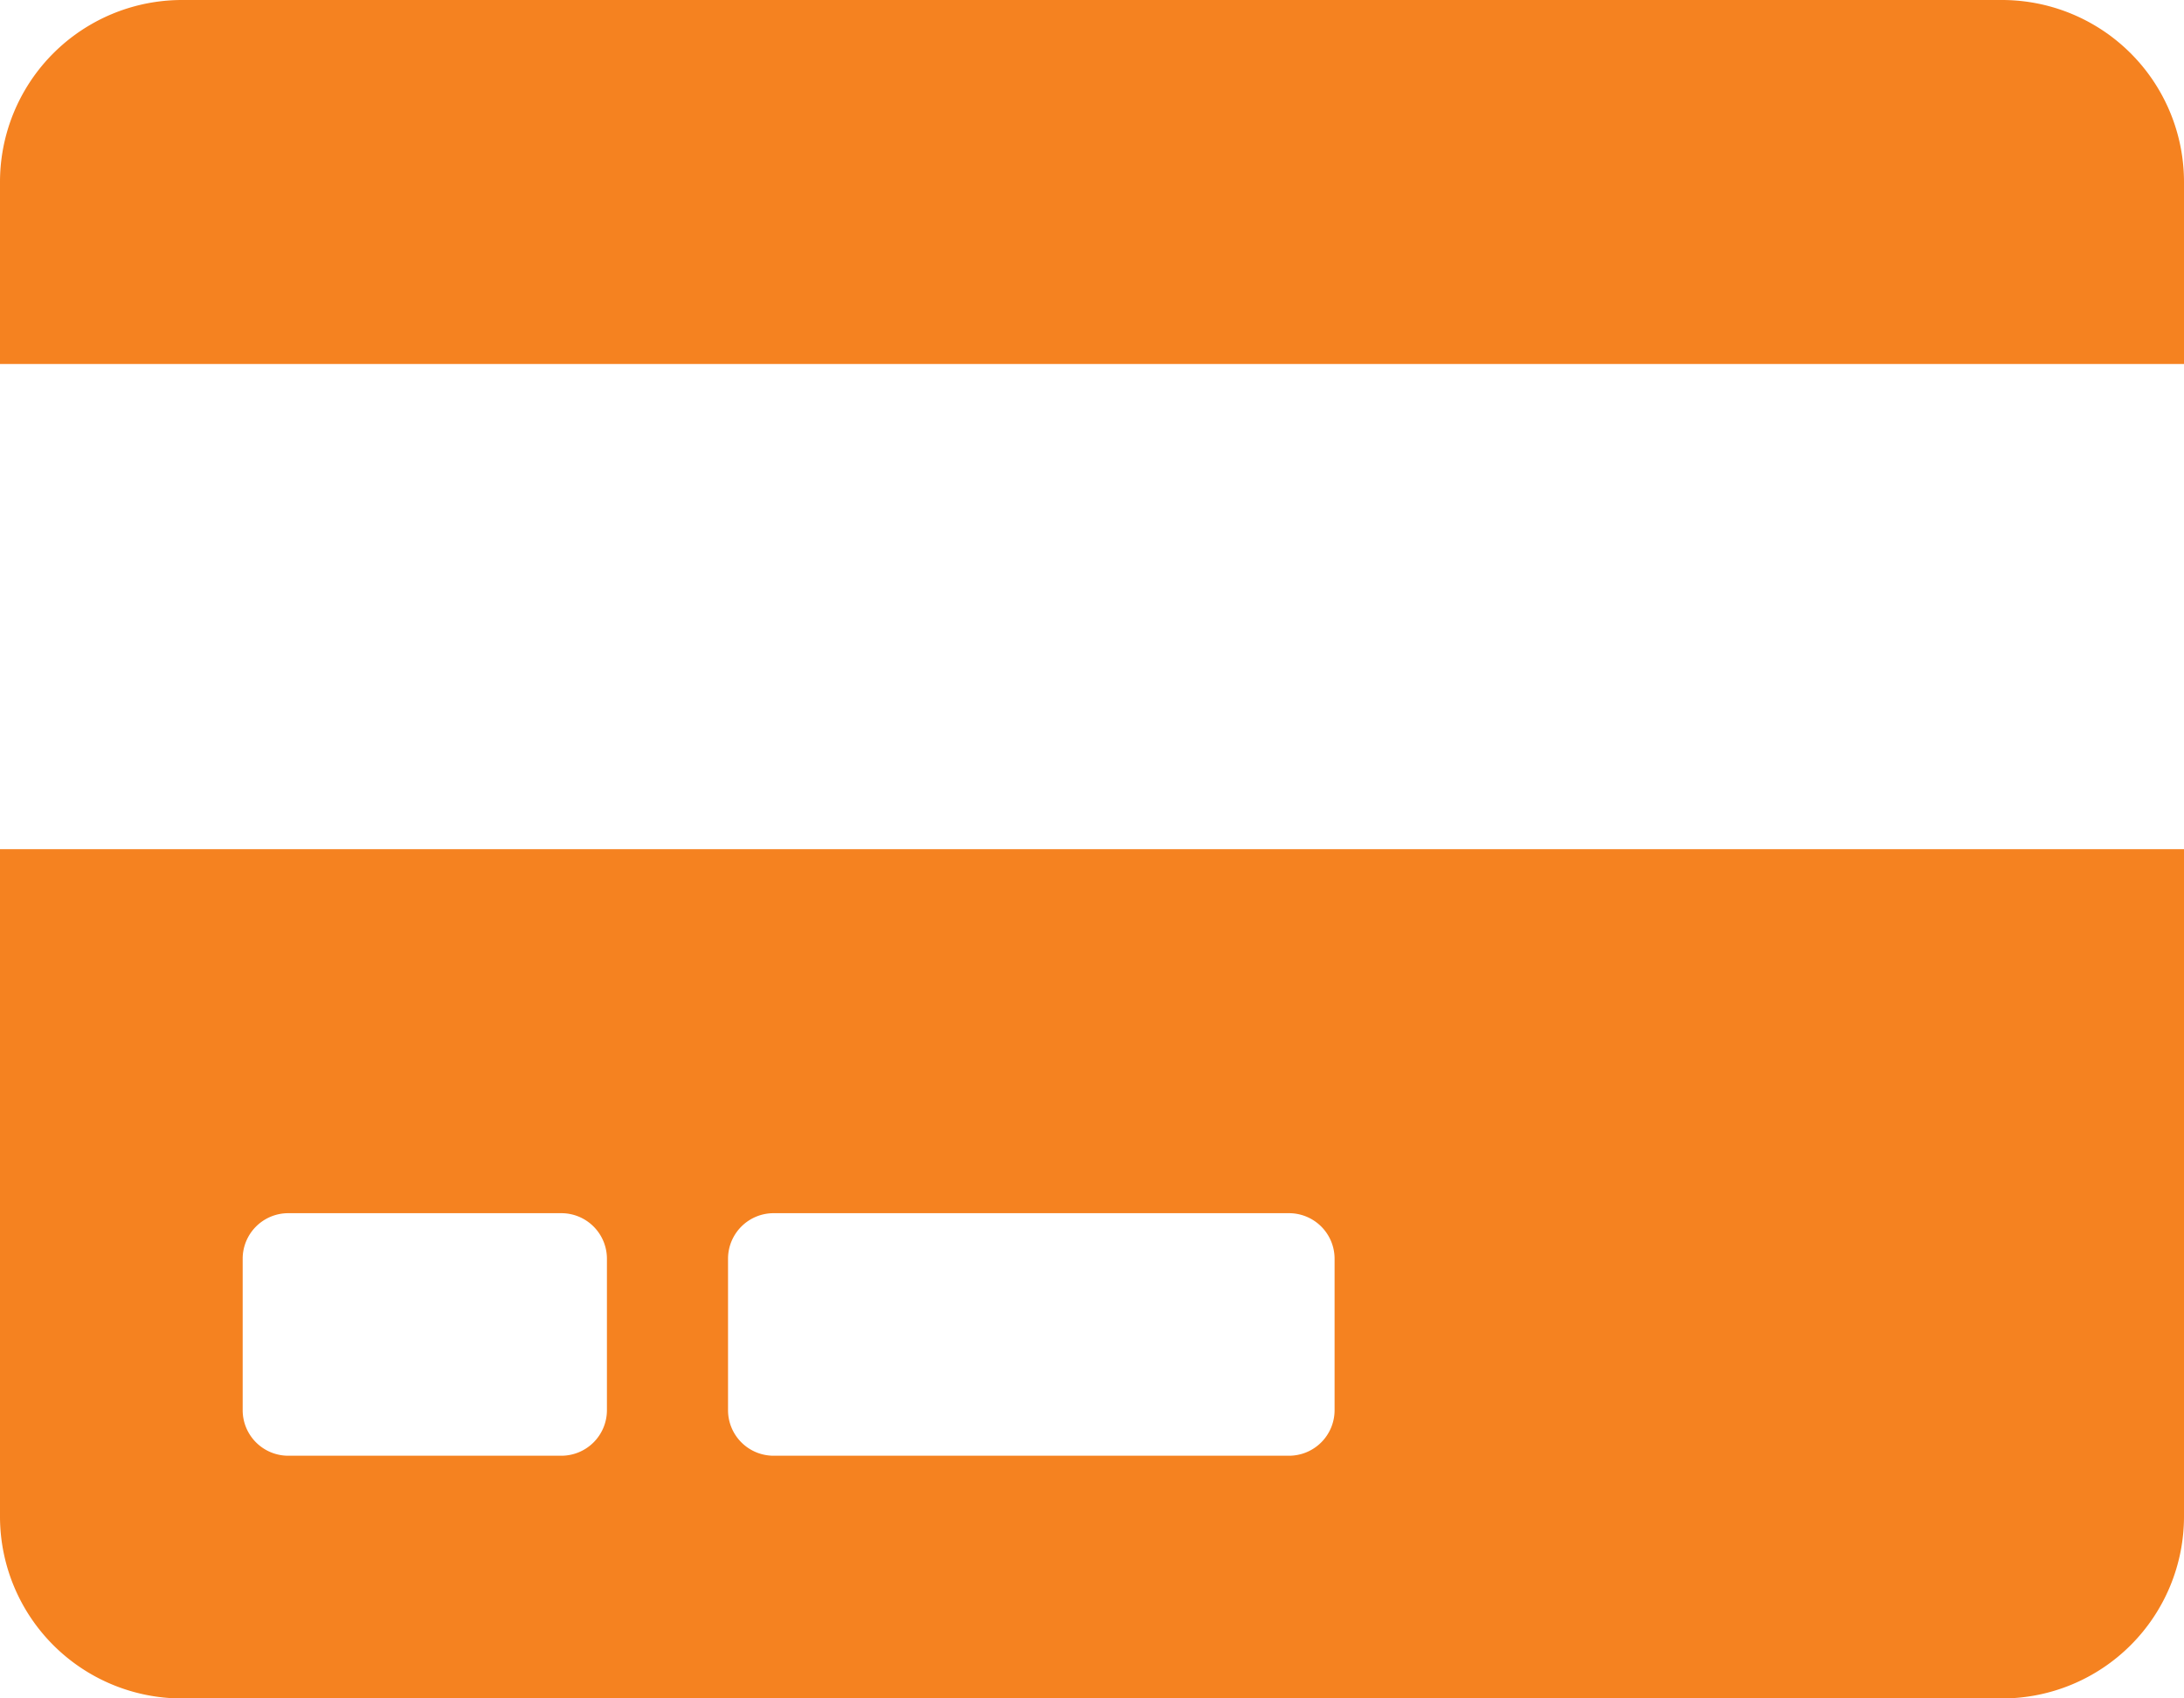
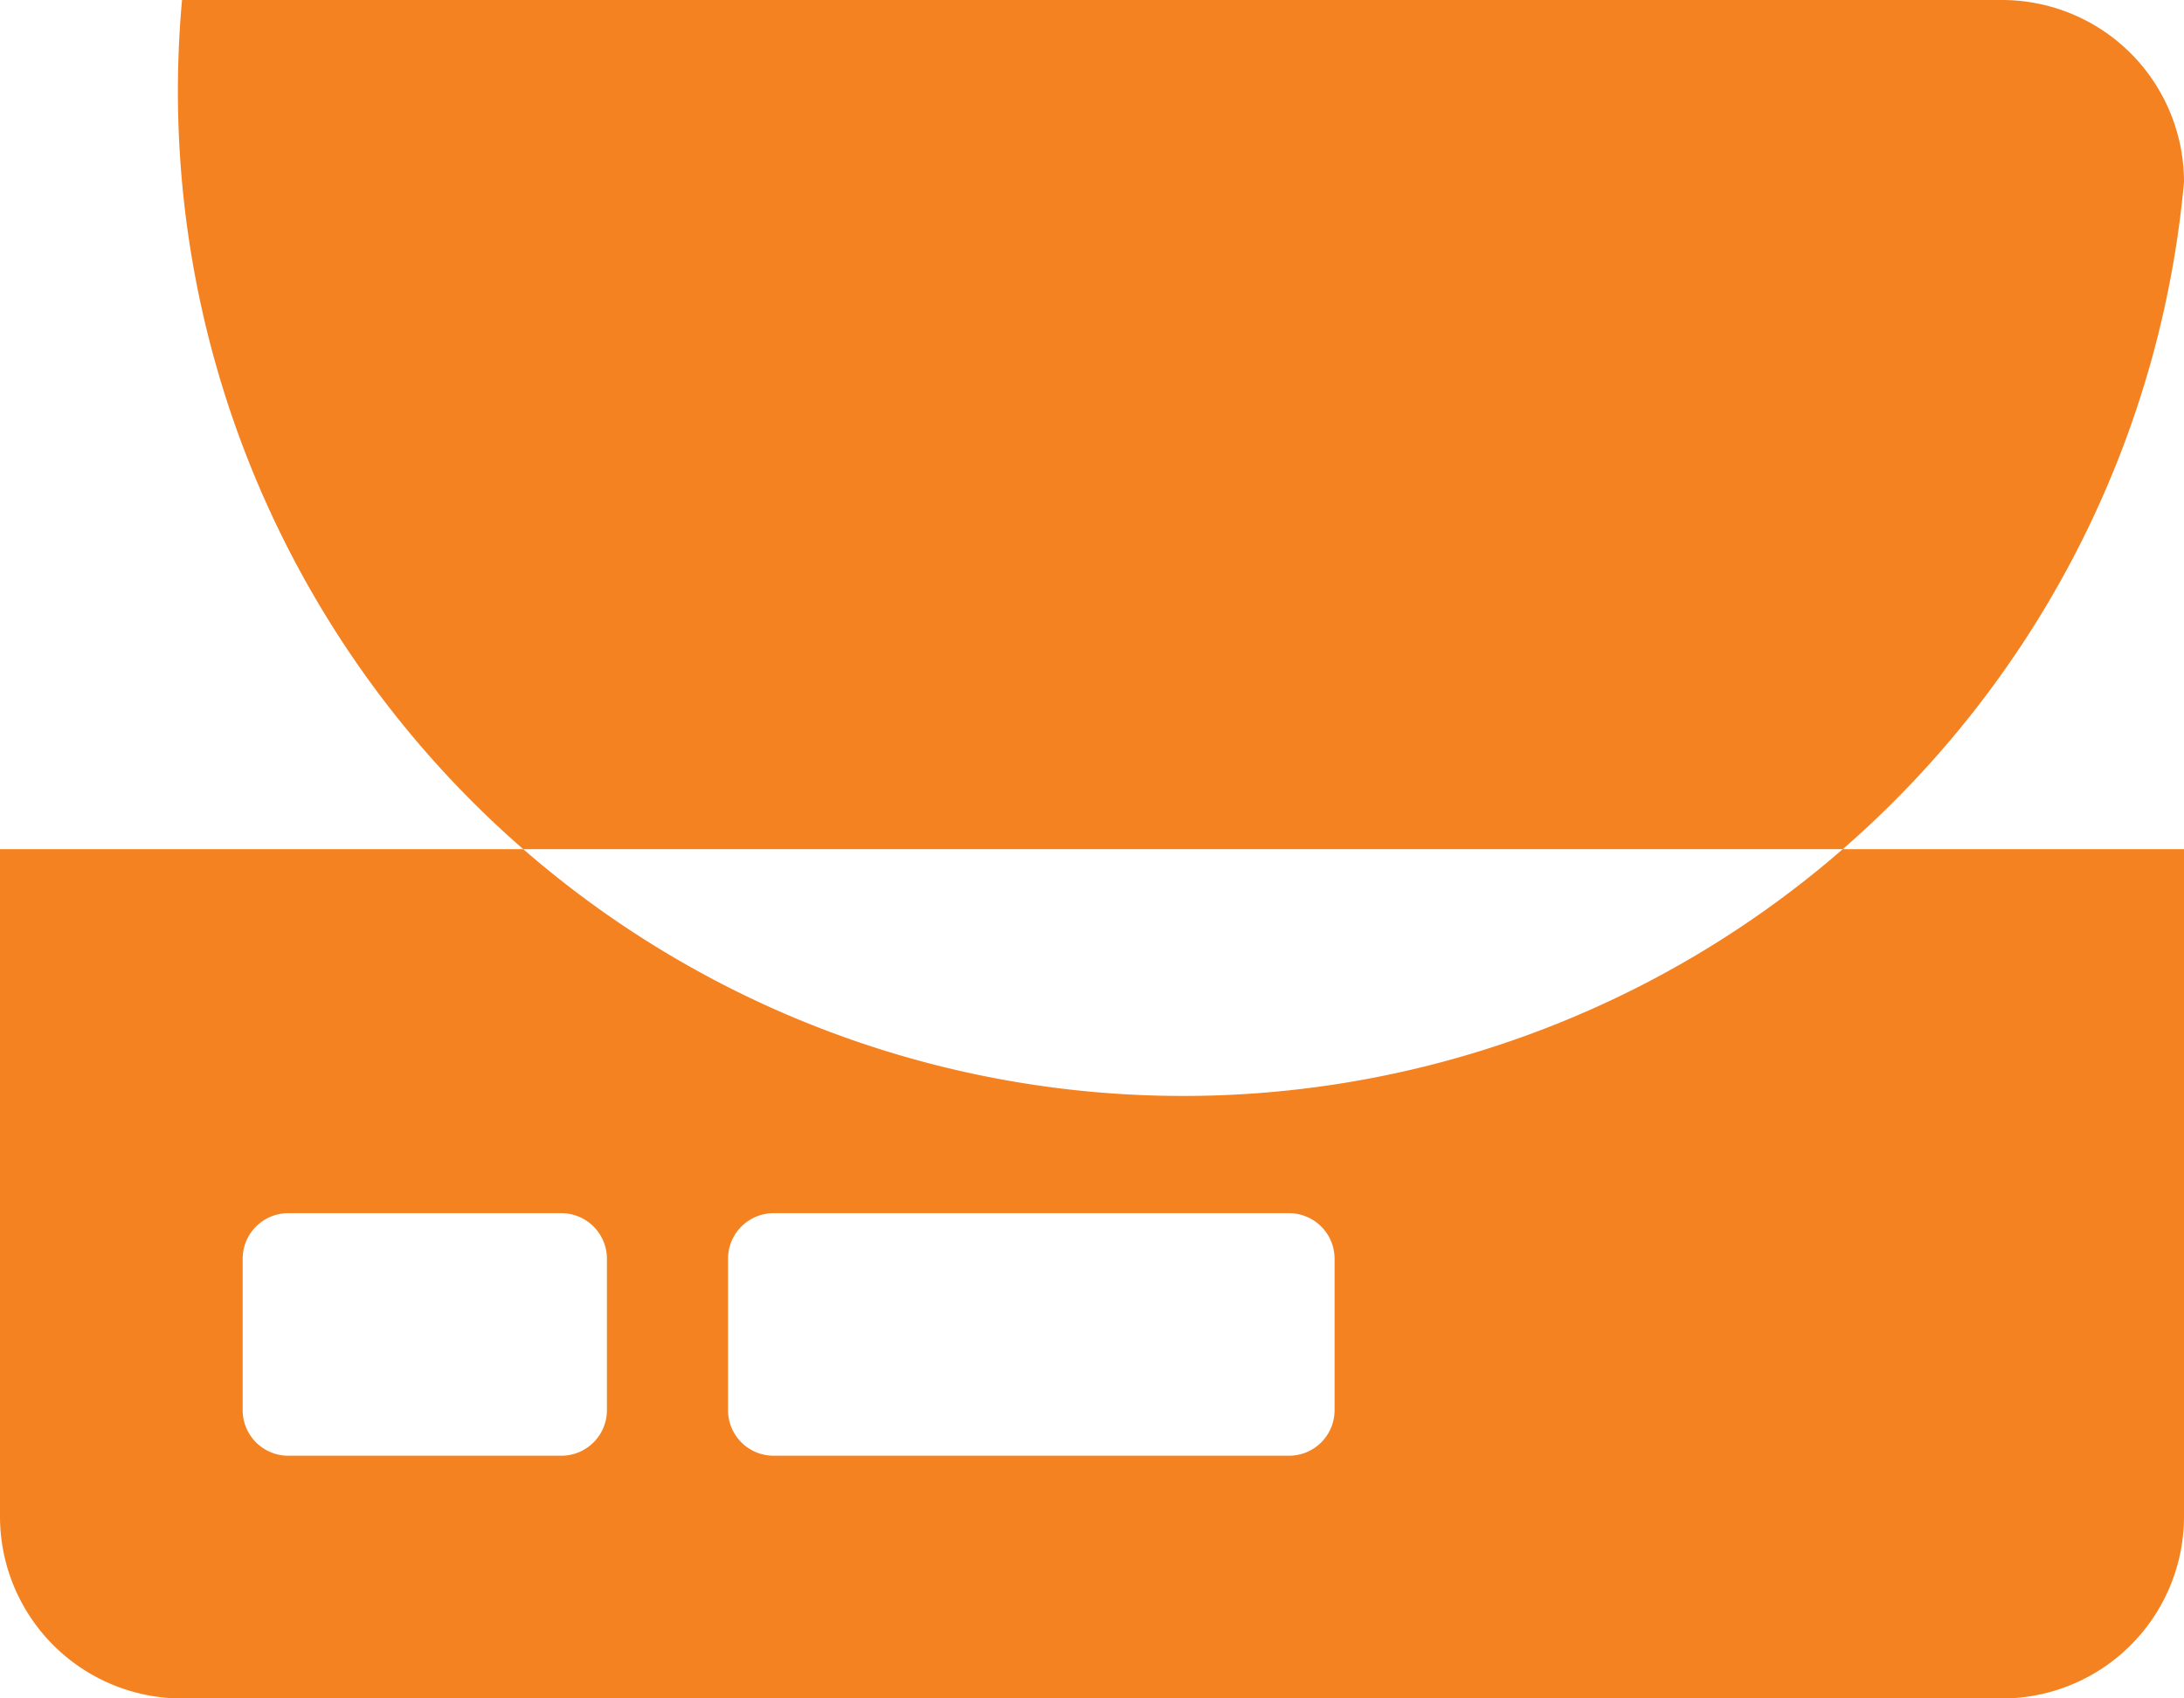
<svg xmlns="http://www.w3.org/2000/svg" width="23.192" height="18.038" viewBox="0 0 23.192 18.038">
  <g id="credit-card" transform="translate(-31 -81)">
-     <path id="Caminho_37" data-name="Caminho 37" d="M31,97.106a1.933,1.933,0,0,0,1.933,1.933H52.259a1.933,1.933,0,0,0,1.933-1.933V90.019H31Zm7.731-2.737a.484.484,0,0,1,.484-.484h5.473a.484.484,0,0,1,.484.484v1.608a.484.484,0,0,1-.484.484H39.215a.484.484,0,0,1-.484-.484Zm-5.154,0a.484.484,0,0,1,.484-.484h2.9a.484.484,0,0,1,.484.484v1.608a.484.484,0,0,1-.484.484h-2.9a.484.484,0,0,1-.484-.484ZM54.192,82.933v1.933H31V82.933A1.933,1.933,0,0,1,32.933,81H52.259A1.933,1.933,0,0,1,54.192,82.933Z" fill="#f58220" />
+     <path id="Caminho_37" data-name="Caminho 37" d="M31,97.106a1.933,1.933,0,0,0,1.933,1.933H52.259a1.933,1.933,0,0,0,1.933-1.933V90.019H31Zm7.731-2.737a.484.484,0,0,1,.484-.484h5.473a.484.484,0,0,1,.484.484v1.608a.484.484,0,0,1-.484.484H39.215a.484.484,0,0,1-.484-.484Zm-5.154,0a.484.484,0,0,1,.484-.484h2.9a.484.484,0,0,1,.484.484v1.608a.484.484,0,0,1-.484.484h-2.9a.484.484,0,0,1-.484-.484ZM54.192,82.933v1.933V82.933A1.933,1.933,0,0,1,32.933,81H52.259A1.933,1.933,0,0,1,54.192,82.933Z" fill="#f58220" />
  </g>
</svg>